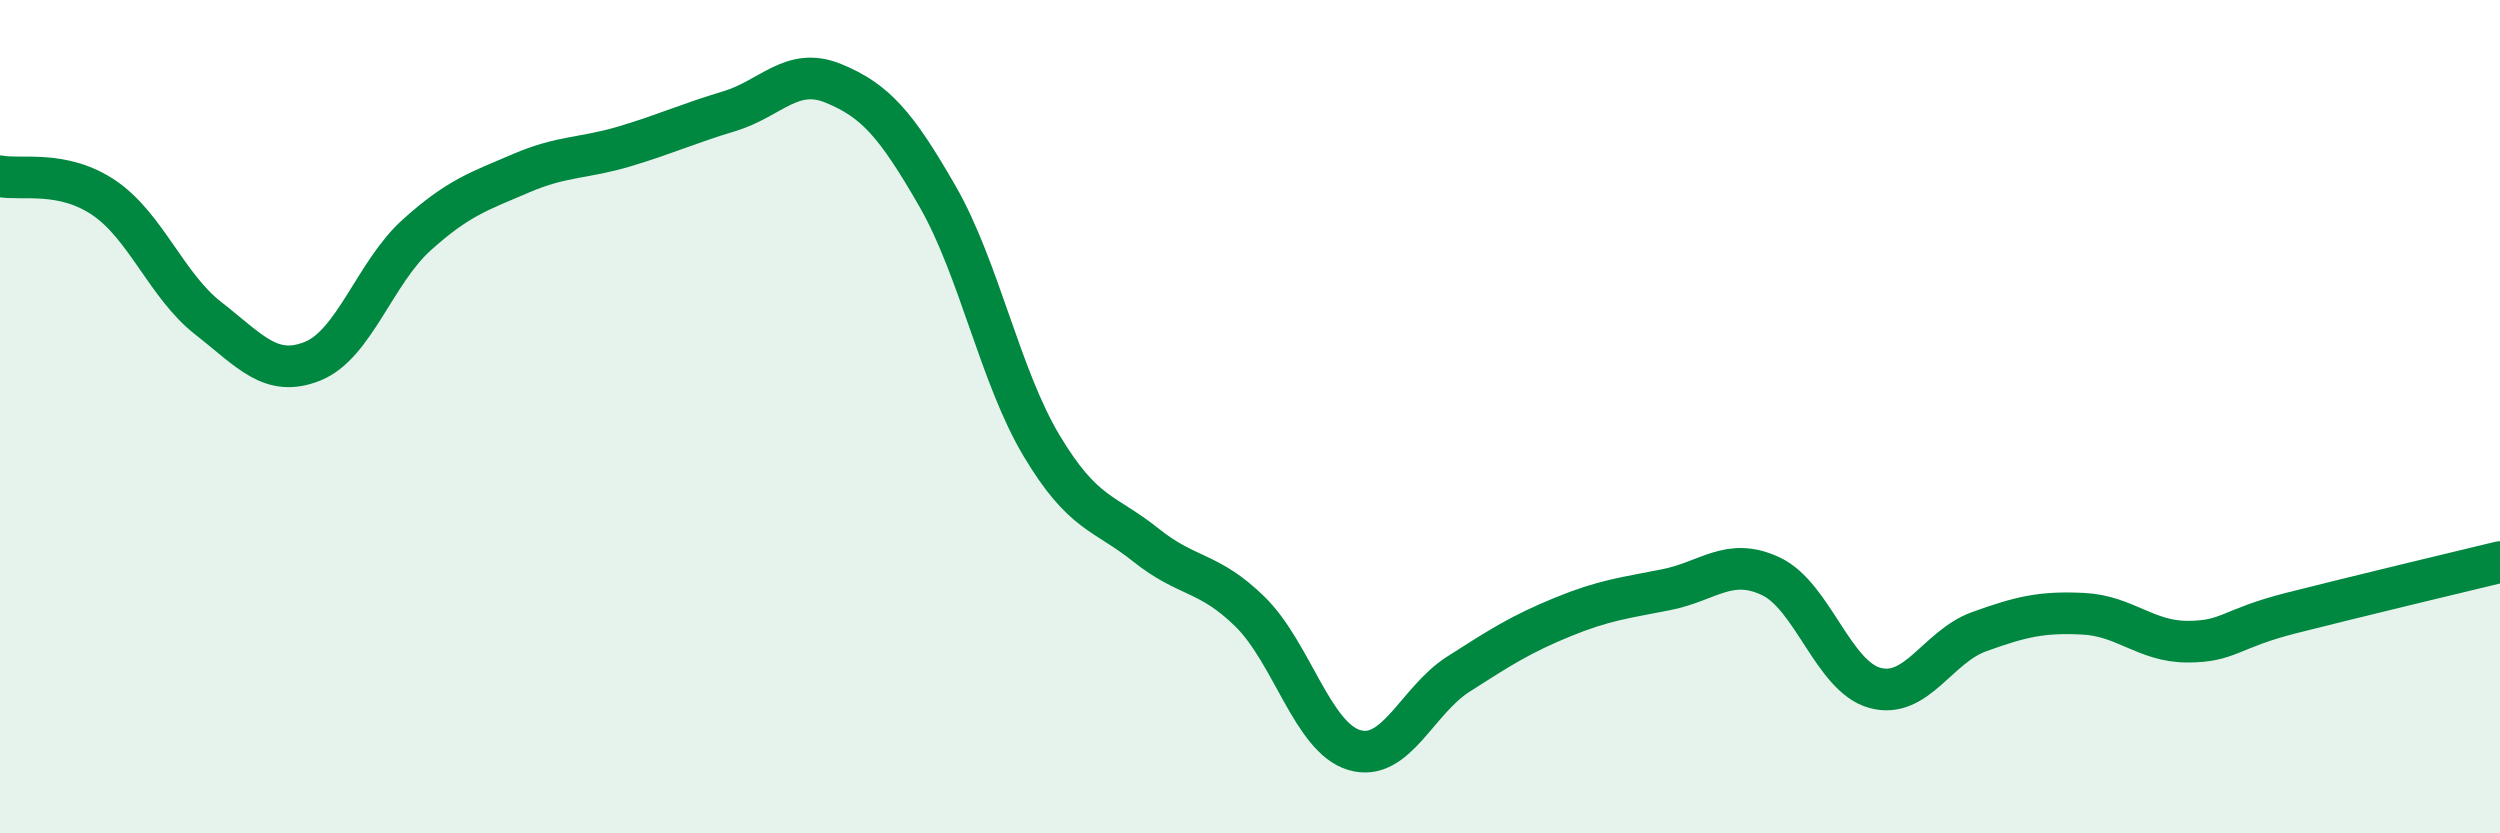
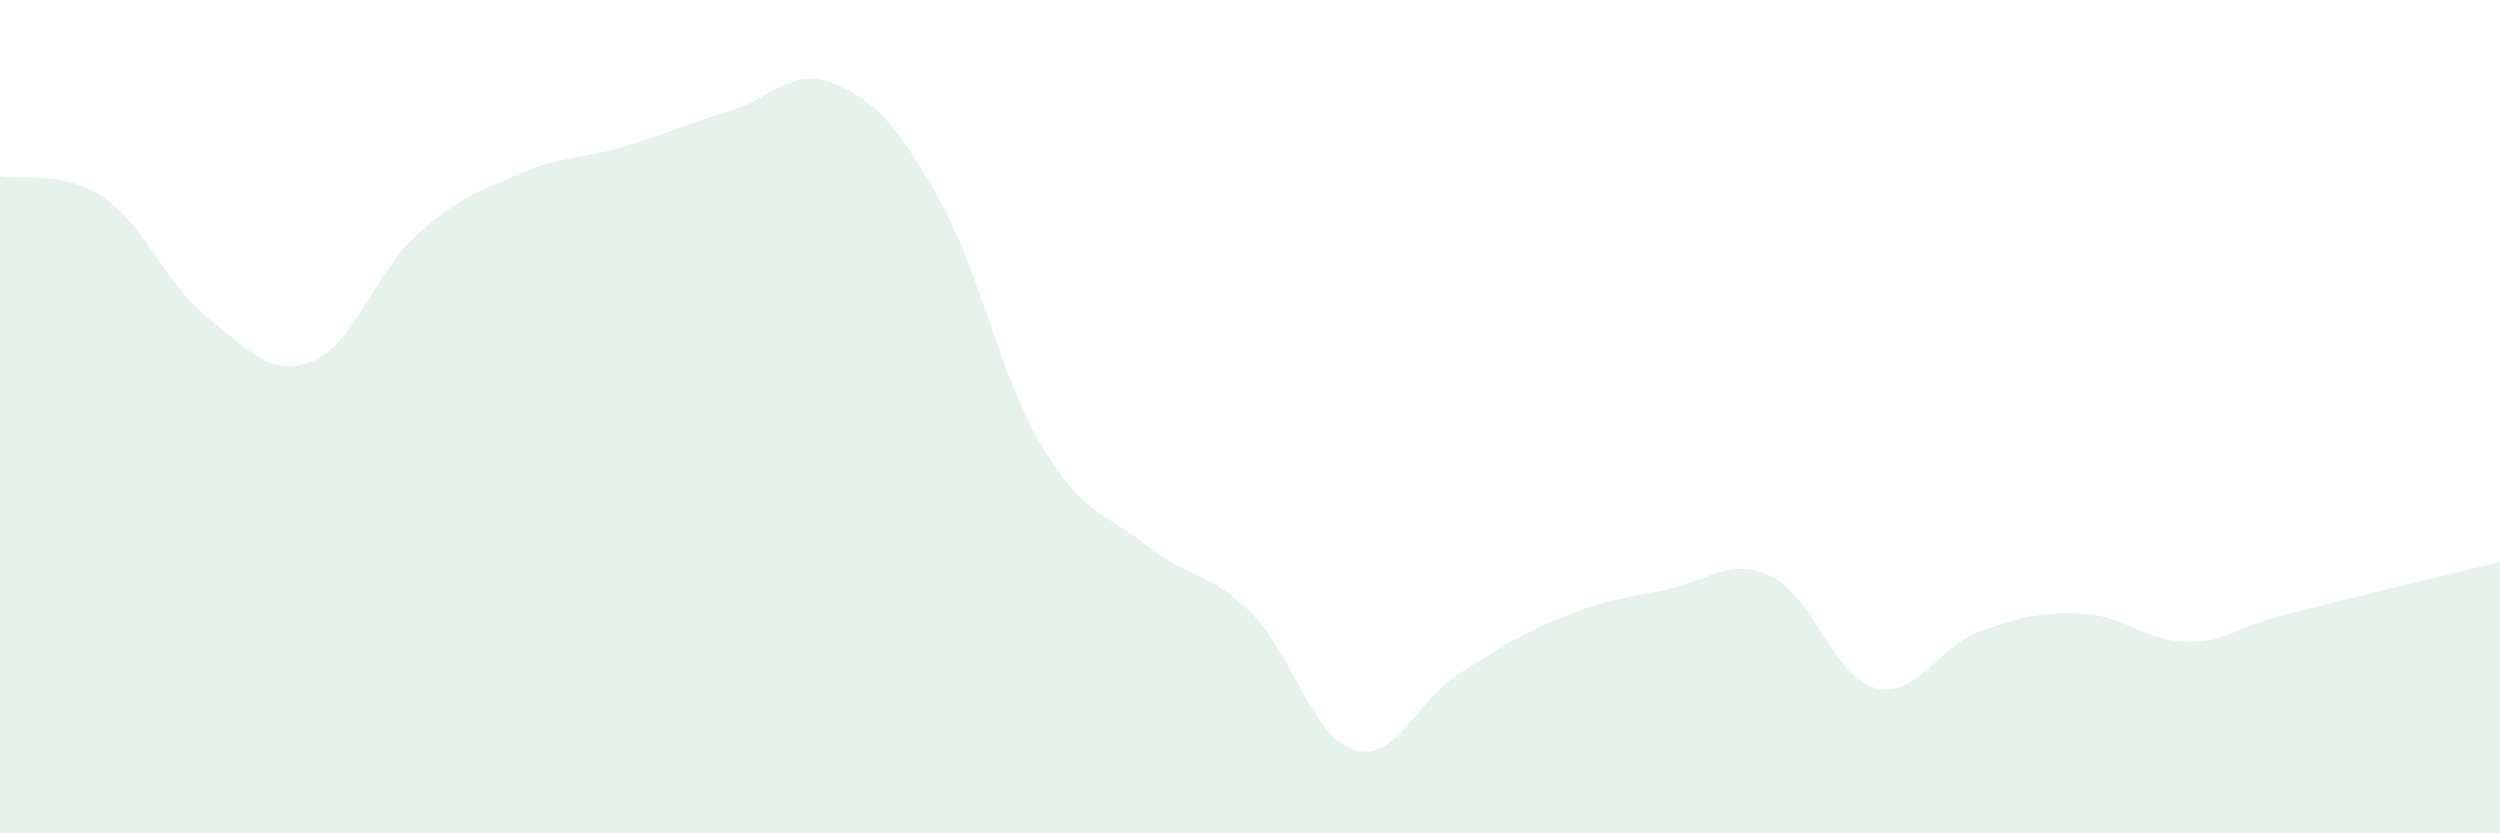
<svg xmlns="http://www.w3.org/2000/svg" width="60" height="20" viewBox="0 0 60 20">
  <path d="M 0,4.23 C 0.5,4.33 1.5,4.07 2.5,4.75 C 3.5,5.43 4,6.86 5,7.64 C 6,8.42 6.5,9.07 7.5,8.67 C 8.5,8.27 9,6.54 10,5.64 C 11,4.74 11.5,4.59 12.5,4.16 C 13.5,3.73 14,3.81 15,3.51 C 16,3.21 16.5,2.97 17.5,2.67 C 18.5,2.37 19,1.59 20,2 C 21,2.41 21.5,2.97 22.5,4.71 C 23.5,6.45 24,9.03 25,10.7 C 26,12.37 26.5,12.28 27.5,13.08 C 28.5,13.88 29,13.7 30,14.68 C 31,15.66 31.5,17.7 32.5,18 C 33.5,18.3 34,16.82 35,16.18 C 36,15.54 36.5,15.22 37.5,14.81 C 38.5,14.4 39,14.35 40,14.15 C 41,13.95 41.5,13.36 42.5,13.83 C 43.5,14.3 44,16.24 45,16.51 C 46,16.78 46.5,15.52 47.5,15.16 C 48.5,14.8 49,14.68 50,14.73 C 51,14.78 51.5,15.4 52.5,15.4 C 53.5,15.4 53.5,15.09 55,14.71 C 56.5,14.33 59,13.73 60,13.49L60 20L0 20Z" fill="#008740" opacity="0.1" stroke-linecap="round" stroke-linejoin="round" />
-   <path d="M 0,4.23 C 0.5,4.33 1.5,4.07 2.5,4.75 C 3.5,5.43 4,6.86 5,7.64 C 6,8.42 6.5,9.07 7.5,8.67 C 8.5,8.27 9,6.54 10,5.64 C 11,4.74 11.5,4.59 12.5,4.16 C 13.5,3.73 14,3.81 15,3.51 C 16,3.21 16.5,2.97 17.5,2.67 C 18.5,2.37 19,1.59 20,2 C 21,2.41 21.5,2.97 22.5,4.71 C 23.5,6.45 24,9.03 25,10.7 C 26,12.37 26.5,12.28 27.5,13.08 C 28.5,13.88 29,13.7 30,14.68 C 31,15.66 31.5,17.7 32.5,18 C 33.5,18.3 34,16.82 35,16.18 C 36,15.54 36.5,15.22 37.5,14.81 C 38.5,14.4 39,14.35 40,14.15 C 41,13.95 41.5,13.36 42.5,13.83 C 43.5,14.3 44,16.24 45,16.51 C 46,16.78 46.5,15.52 47.5,15.16 C 48.5,14.8 49,14.68 50,14.73 C 51,14.78 51.5,15.4 52.5,15.4 C 53.5,15.4 53.5,15.09 55,14.71 C 56.5,14.33 59,13.73 60,13.49" stroke="#008740" stroke-width="1" fill="none" stroke-linecap="round" stroke-linejoin="round" />
</svg>